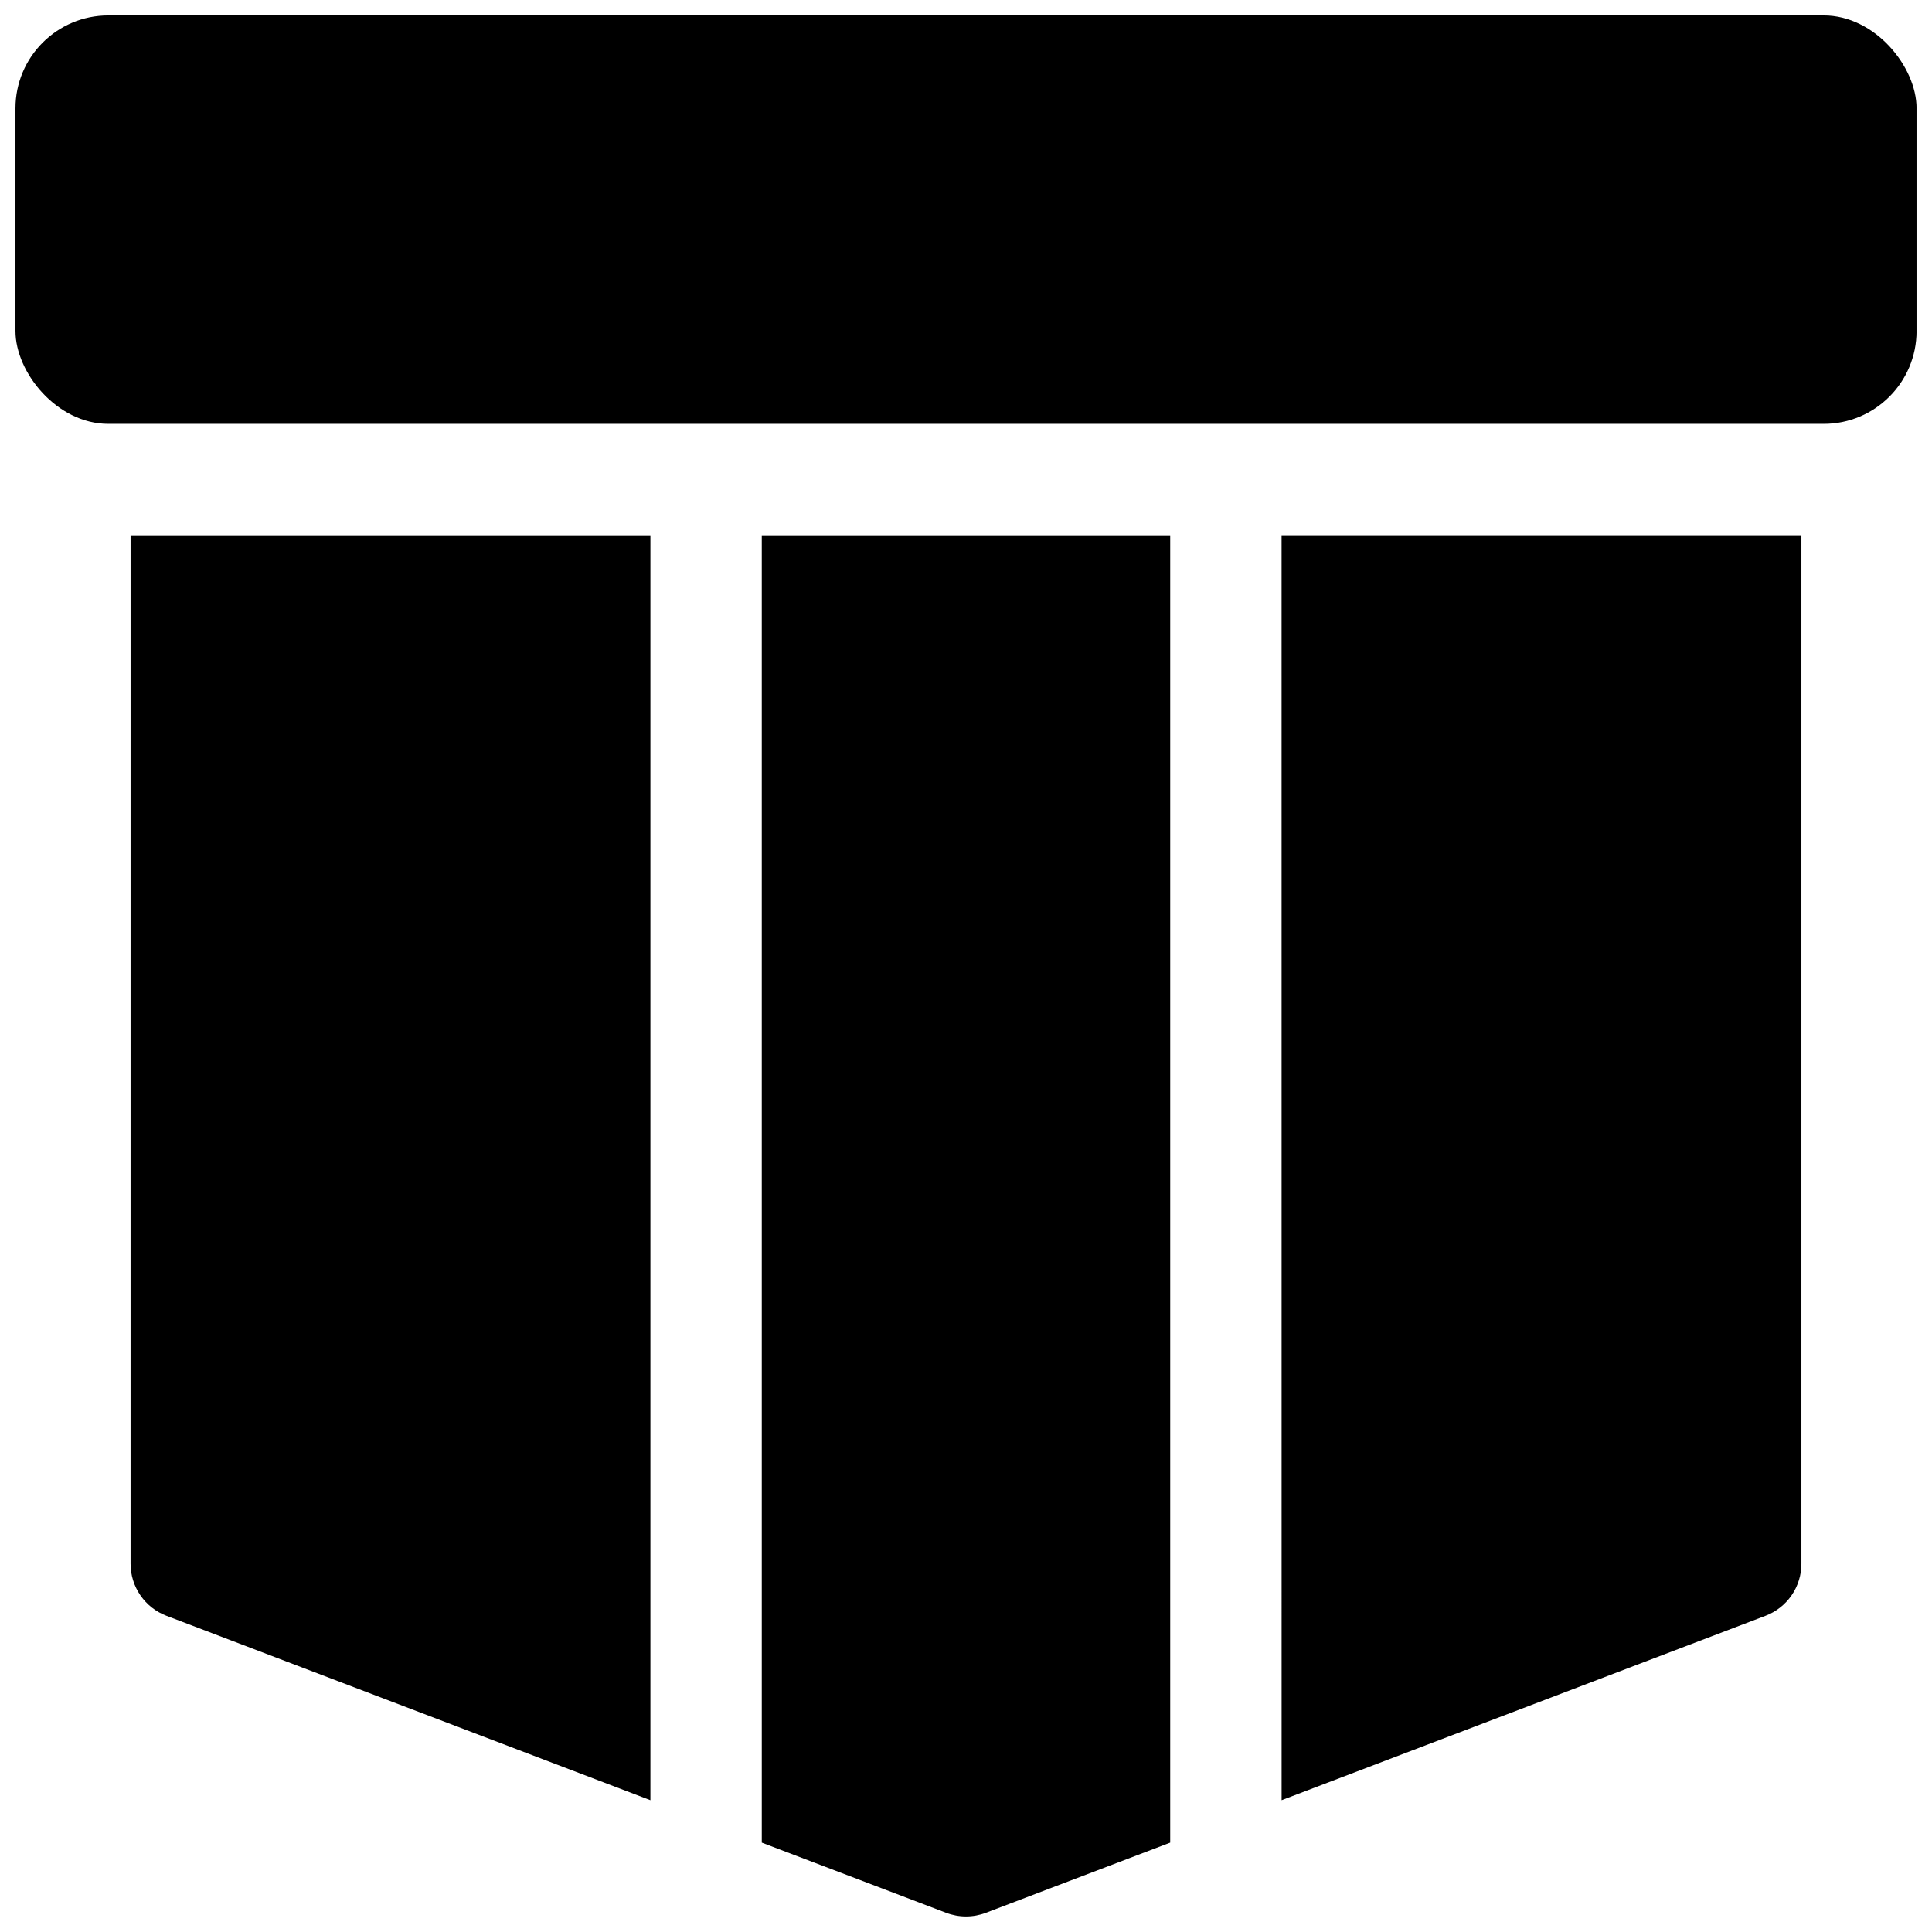
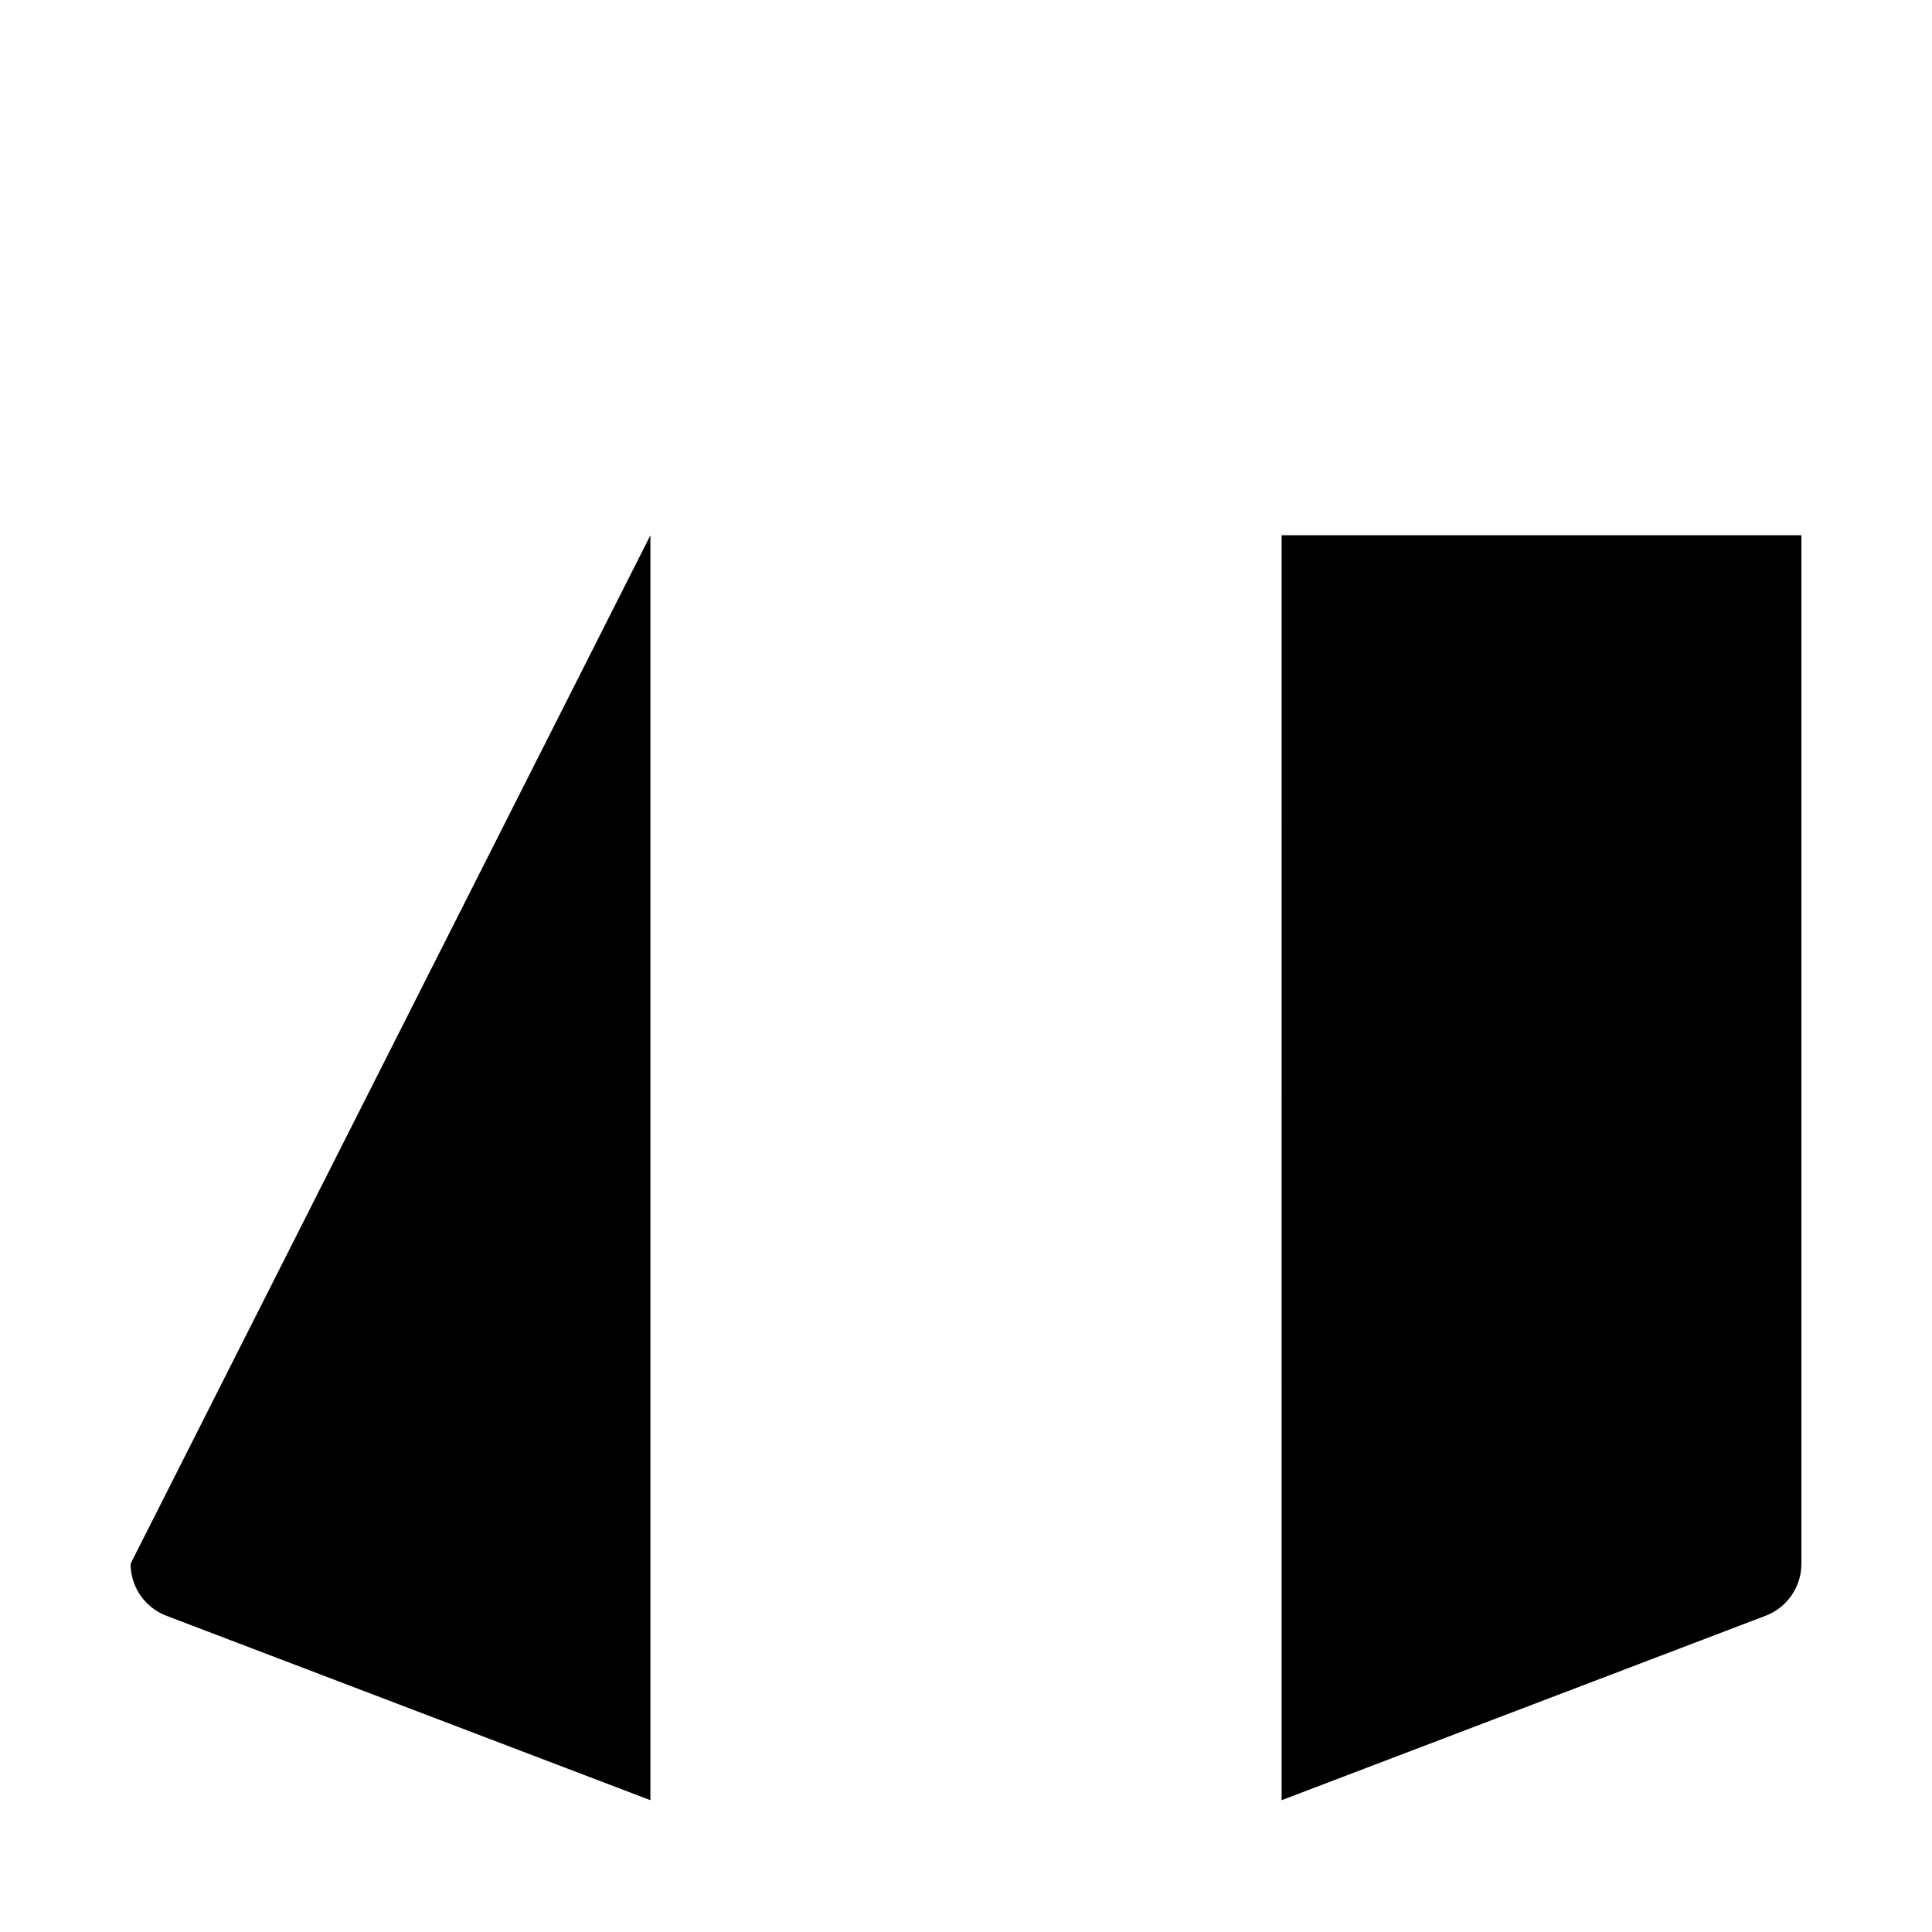
<svg xmlns="http://www.w3.org/2000/svg" width="800px" height="800px" version="1.1" viewBox="144 144 512 512">
  <defs>
    <clipPath id="b">
-       <path d="m148.09 148.09h503.81v108.91h-503.81z" />
-     </clipPath>
+       </clipPath>
    <clipPath id="a">
-       <path d="m345 285h110v366.9h-110z" />
-     </clipPath>
+       </clipPath>
  </defs>
  <g clip-path="url(#b)">
    <path d="m172.7 148.09h454.61c13.586 0 24.602 13.586 24.602 24.602v59.039c0 13.586-11.016 24.602-24.602 24.602h-454.61c-13.586 0-24.602-13.586-24.602-24.602v-59.039c0-13.586 11.016-24.602 24.602-24.602z" />
  </g>
  <g clip-path="url(#a)">
    <path d="m345.88 632.32 48.863 18.598c3.387 1.289 7.125 1.289 10.512 0l48.863-18.598v-346.46h-108.24z" />
  </g>
  <path d="m483.64 621.07 128.25-48.875c2.793-1.062 5.195-2.949 6.894-5.41 1.695-2.461 2.606-5.379 2.609-8.367v-272.57h-137.76z" />
-   <path d="m178.6 558.42c0.004 2.988 0.914 5.906 2.613 8.367 1.695 2.461 4.098 4.348 6.891 5.41l128.26 48.875v-335.22h-137.76z" />
+   <path d="m178.6 558.42c0.004 2.988 0.914 5.906 2.613 8.367 1.695 2.461 4.098 4.348 6.891 5.41l128.26 48.875v-335.22z" />
</svg>